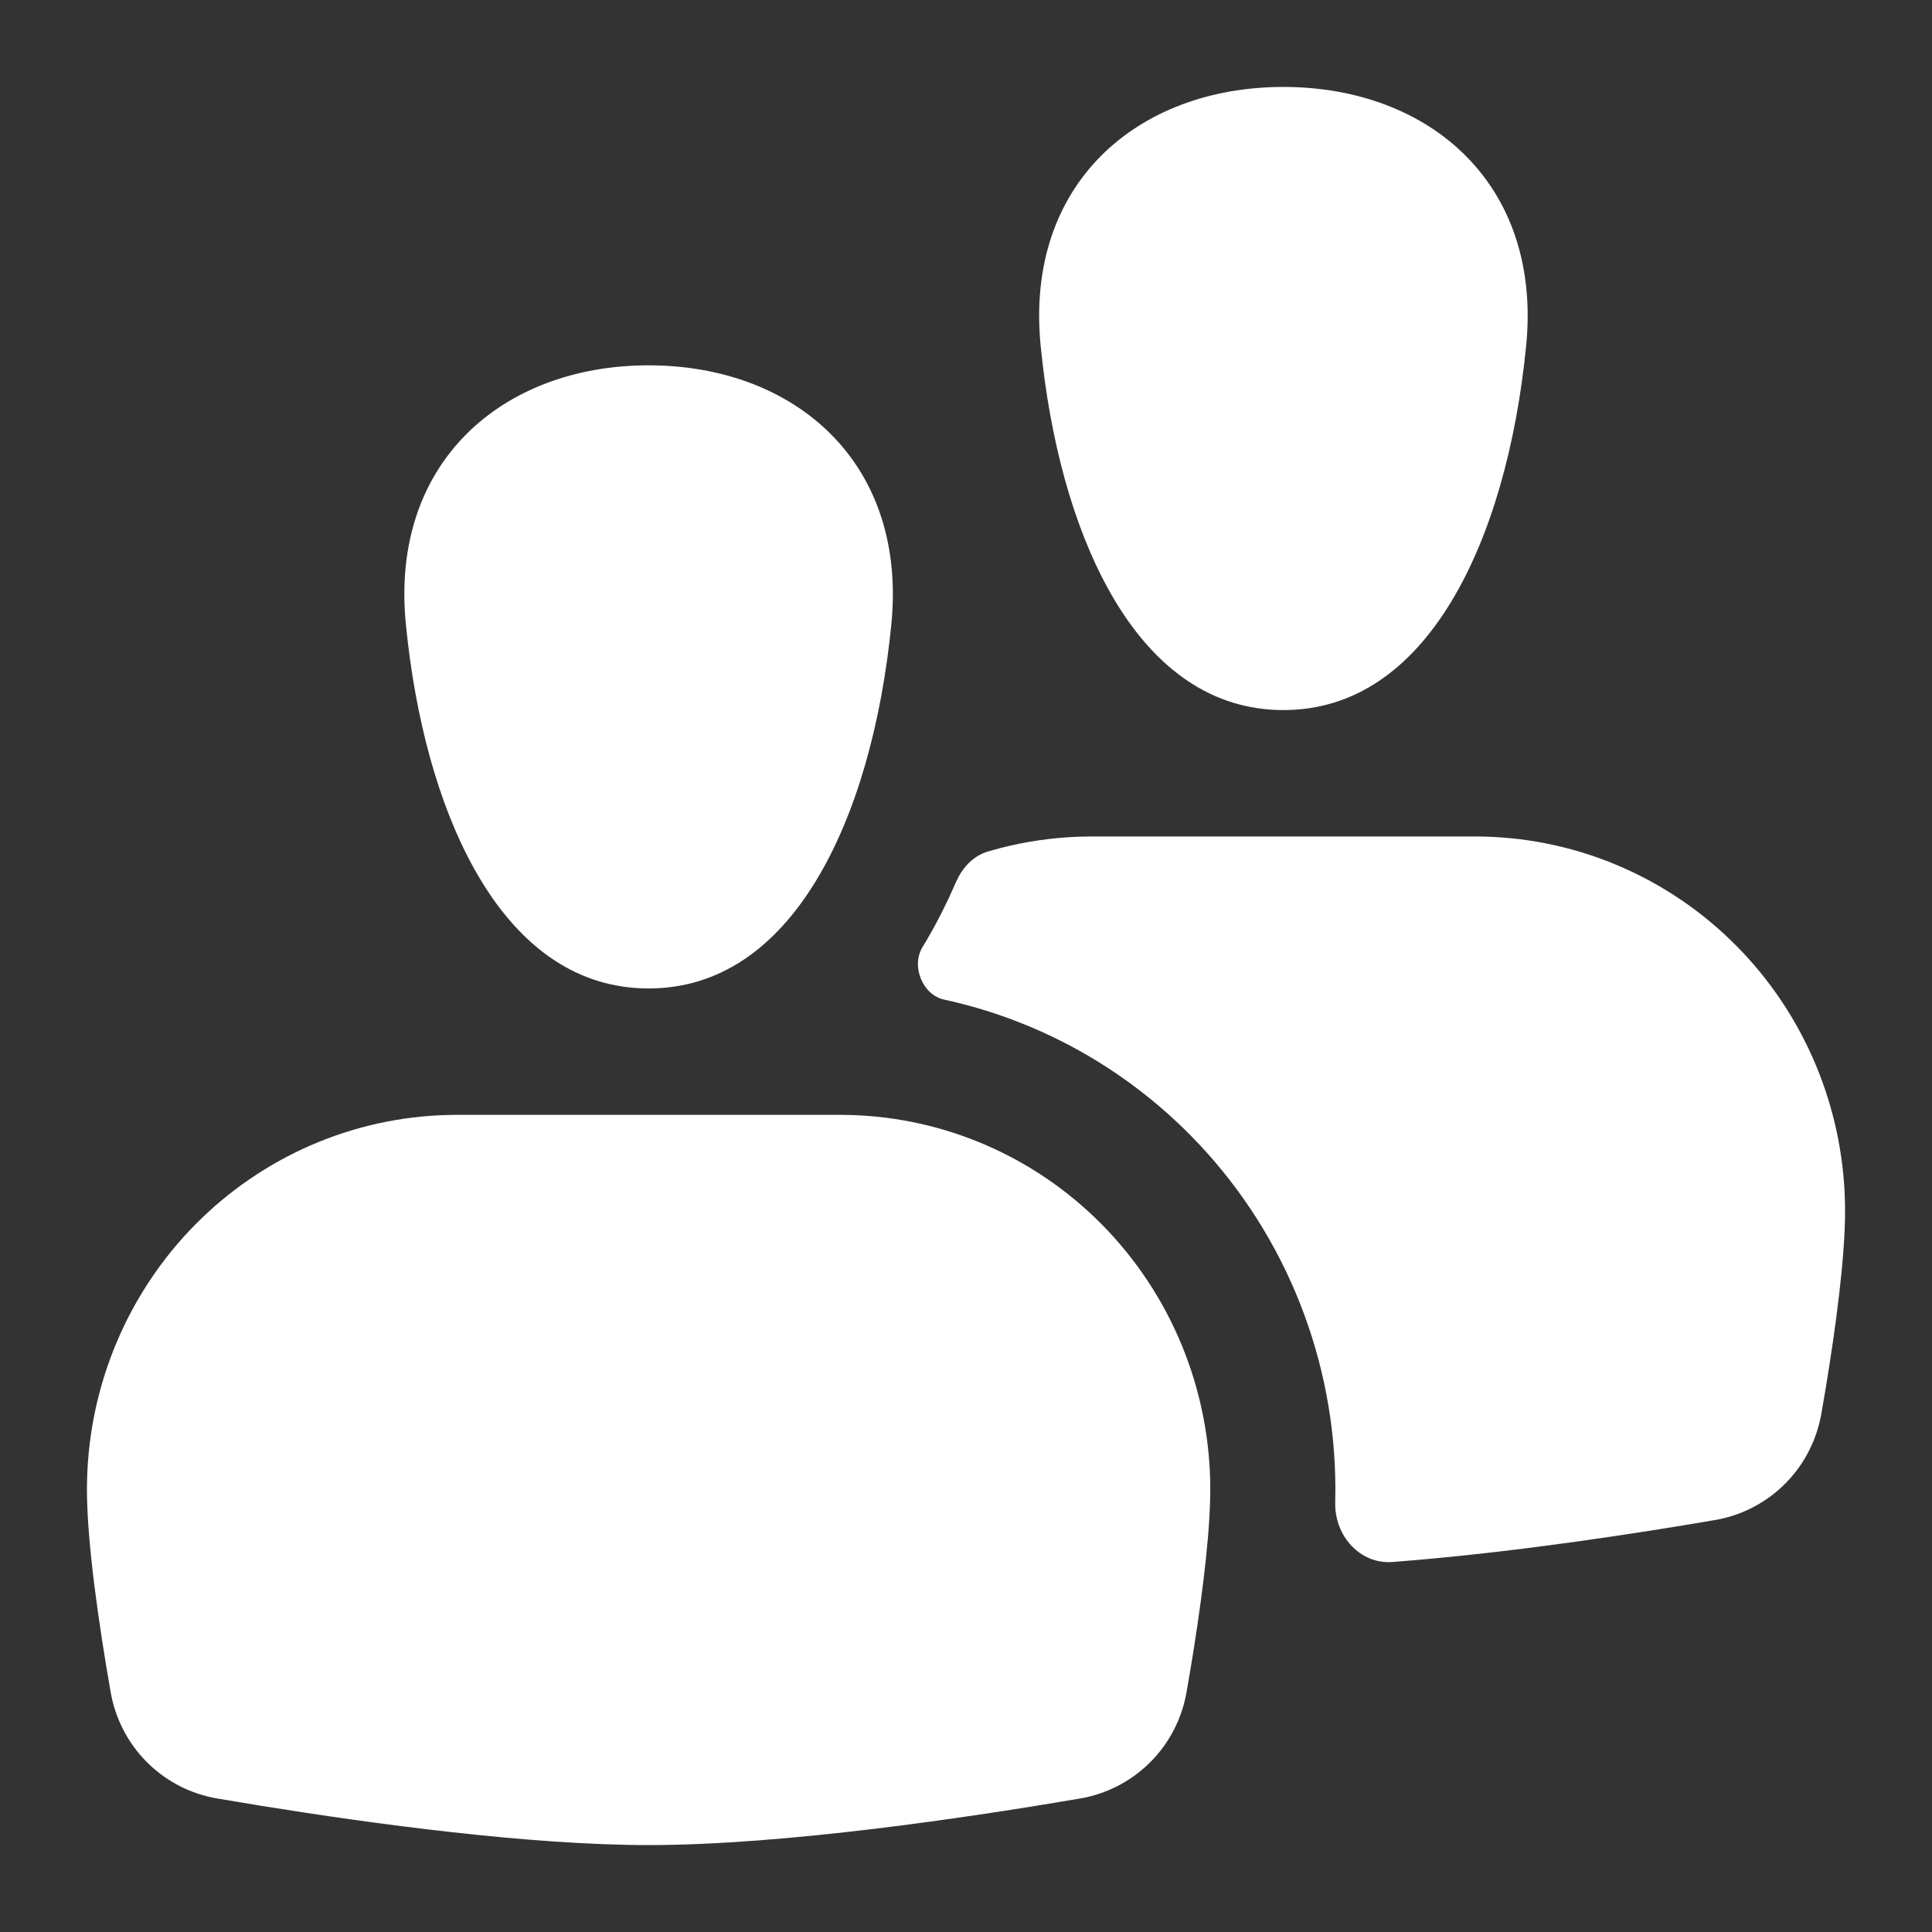
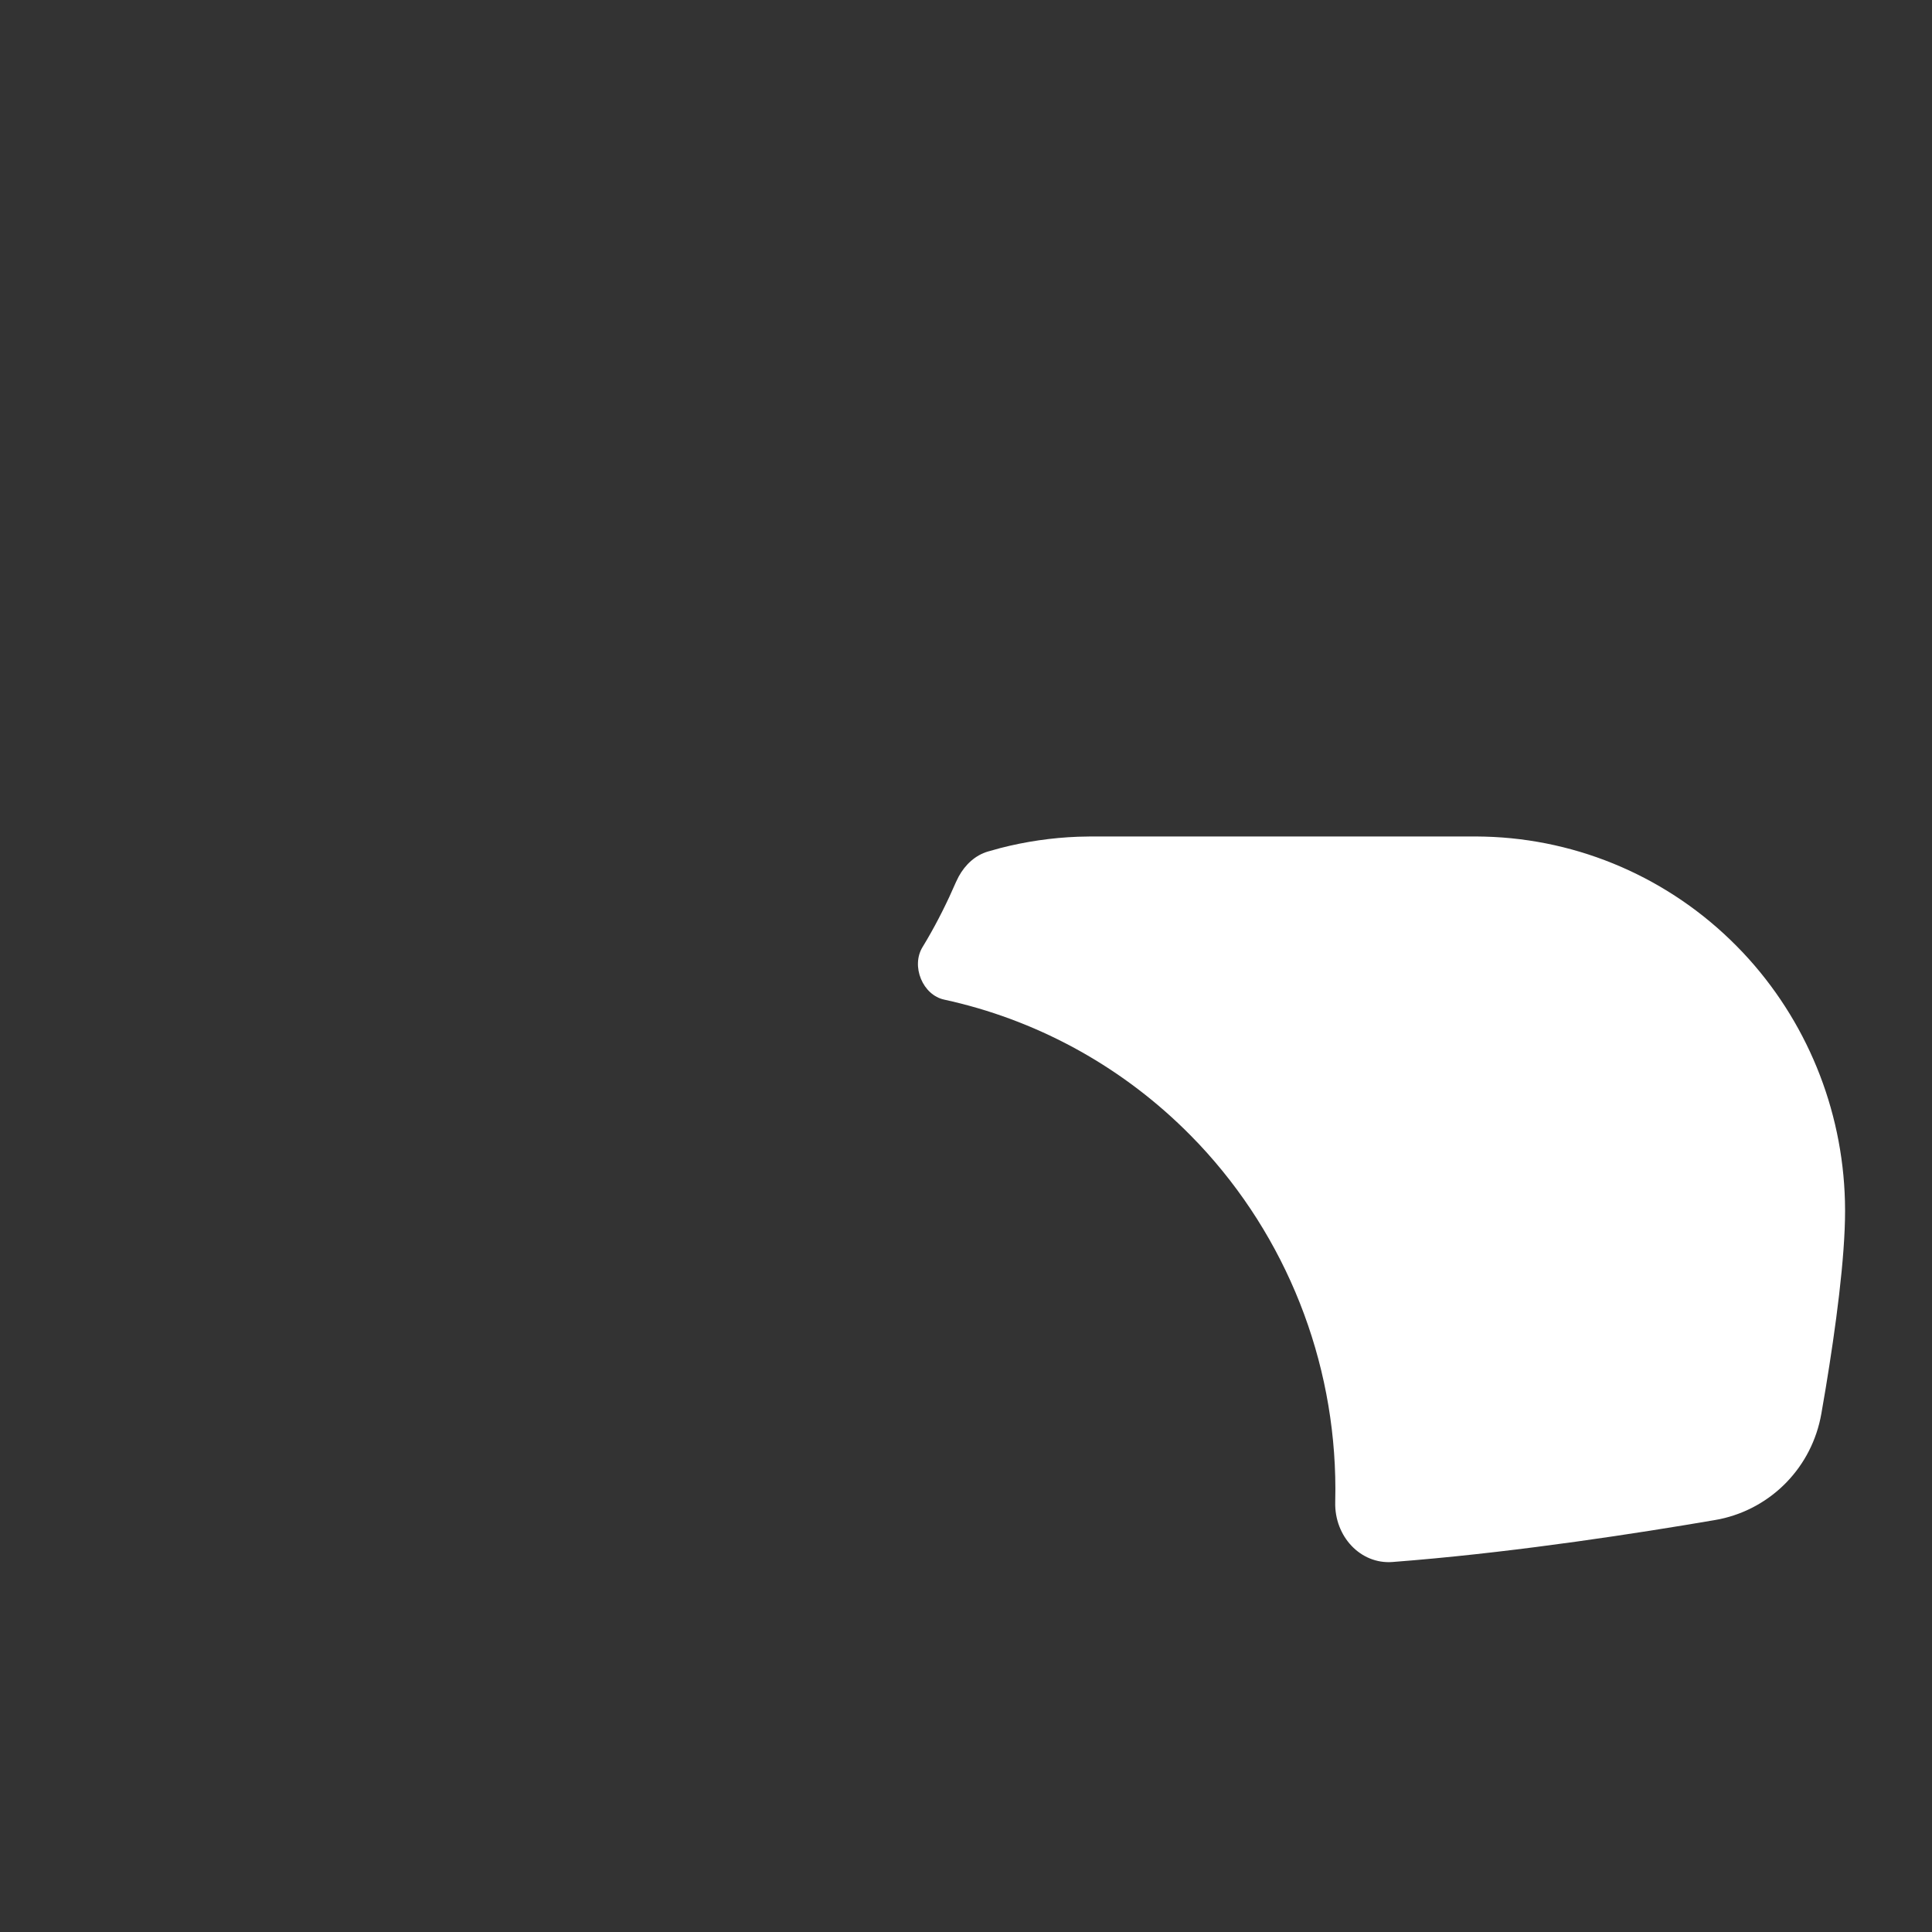
<svg xmlns="http://www.w3.org/2000/svg" width="100" height="100" viewBox="0 0 100 100" fill="none">
  <rect x="0" y="0" width="100" height="100" fill="#333333" stroke="none" />
  <path d="M76.376 43.295L76.85 43.303C81.746 43.431 86.417 45.455 89.89 48.971L90.222 49.314C93.491 52.791 95.371 57.375 95.494 62.175L95.501 62.656C95.503 65.114 95.015 68.727 94.497 71.861L94.273 73.17C93.792 75.923 91.708 78.06 89.024 78.629L88.762 78.678C84.724 79.37 78.797 80.279 73.188 80.758L72.071 80.849C70.426 80.973 69.067 79.53 69.111 77.752L69.119 77.058C69.111 70.41 66.579 64.026 62.06 59.219L61.616 58.76C58.207 55.31 53.937 52.931 49.315 51.841L48.867 51.739C48.332 51.623 47.893 51.211 47.668 50.666C47.442 50.12 47.456 49.503 47.749 49.023L47.989 48.621C48.541 47.675 49.037 46.681 49.483 45.651L49.62 45.372C49.964 44.742 50.49 44.266 51.127 44.077L51.777 43.896C53.084 43.559 54.431 43.361 55.797 43.309L56.481 43.295H76.376Z" fill="white" />
-   <path d="M66.428 4.5C70.24 4.5 73.585 5.777 75.869 8.069C78.074 10.283 79.33 13.484 79.027 17.516L78.993 17.909C78.49 22.984 77.197 27.727 75.09 31.184C72.99 34.633 70.118 36.753 66.428 36.753C62.739 36.753 59.867 34.633 57.766 31.184C55.792 27.943 54.532 23.572 53.968 18.857L53.865 17.909C53.447 13.691 54.712 10.354 56.989 8.069C59.272 5.777 62.617 4.5 66.428 4.5Z" fill="white" />
-   <path d="M33.571 18.909C37.383 18.909 40.728 20.186 43.012 22.479C45.217 24.693 46.473 27.894 46.17 31.926L46.136 32.319C45.633 37.394 44.34 42.136 42.233 45.594C40.133 49.042 37.261 51.162 33.571 51.162C29.882 51.162 27.01 49.042 24.909 45.594C22.935 42.353 21.675 37.982 21.111 33.267L21.008 32.319C20.59 28.101 21.855 24.764 24.132 22.479C26.416 20.187 29.76 18.91 33.571 18.909Z" fill="white" />
-   <path d="M43.52 57.704L43.994 57.712C48.89 57.841 53.56 59.865 57.033 63.38C60.619 67.009 62.638 71.931 62.644 77.066L62.637 77.61C62.576 80.038 62.121 83.361 61.64 86.271L61.417 87.579C60.936 90.333 58.851 92.471 56.167 93.039L55.905 93.089C50.153 94.074 40.597 95.501 33.571 95.501C27.424 95.501 19.34 94.408 13.562 93.475L11.238 93.089C8.516 92.623 6.362 90.557 5.778 87.844L5.727 87.579C5.135 84.192 4.497 79.875 4.5 77.066L4.507 76.585C4.634 71.625 6.637 66.896 10.11 63.38C13.584 59.865 18.253 57.841 23.149 57.712L23.624 57.704H43.52Z" fill="white" />
</svg>